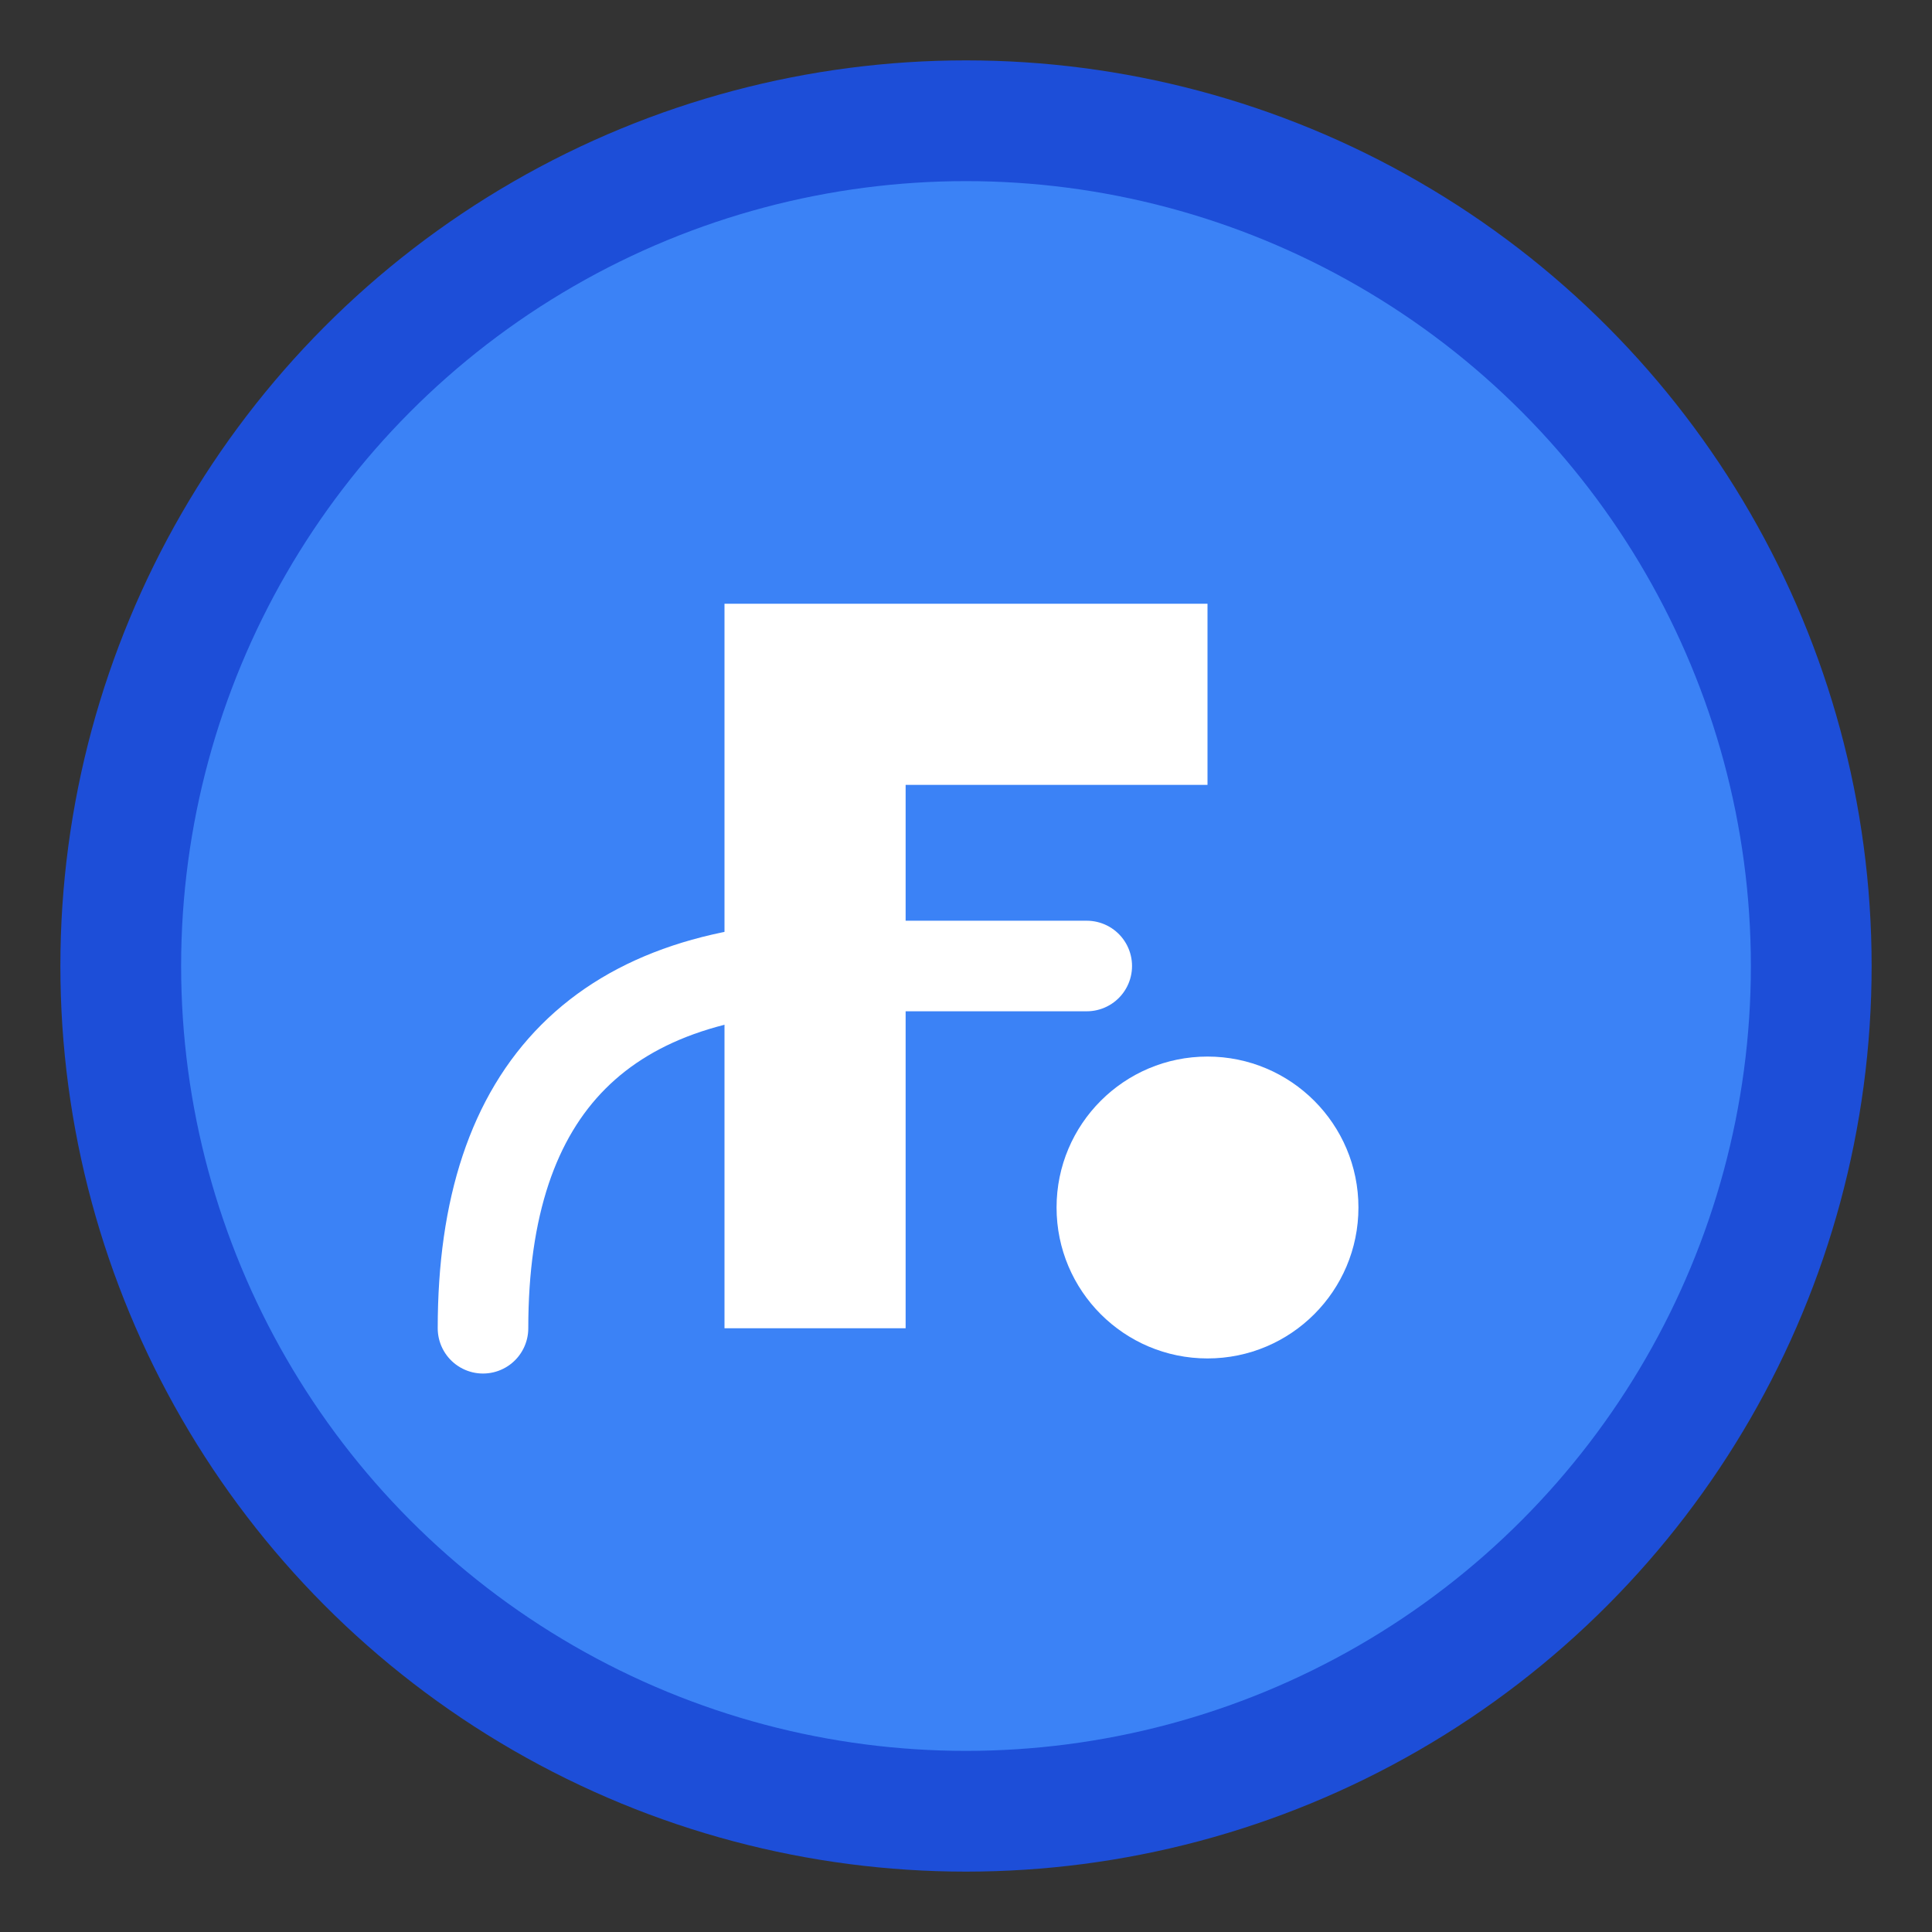
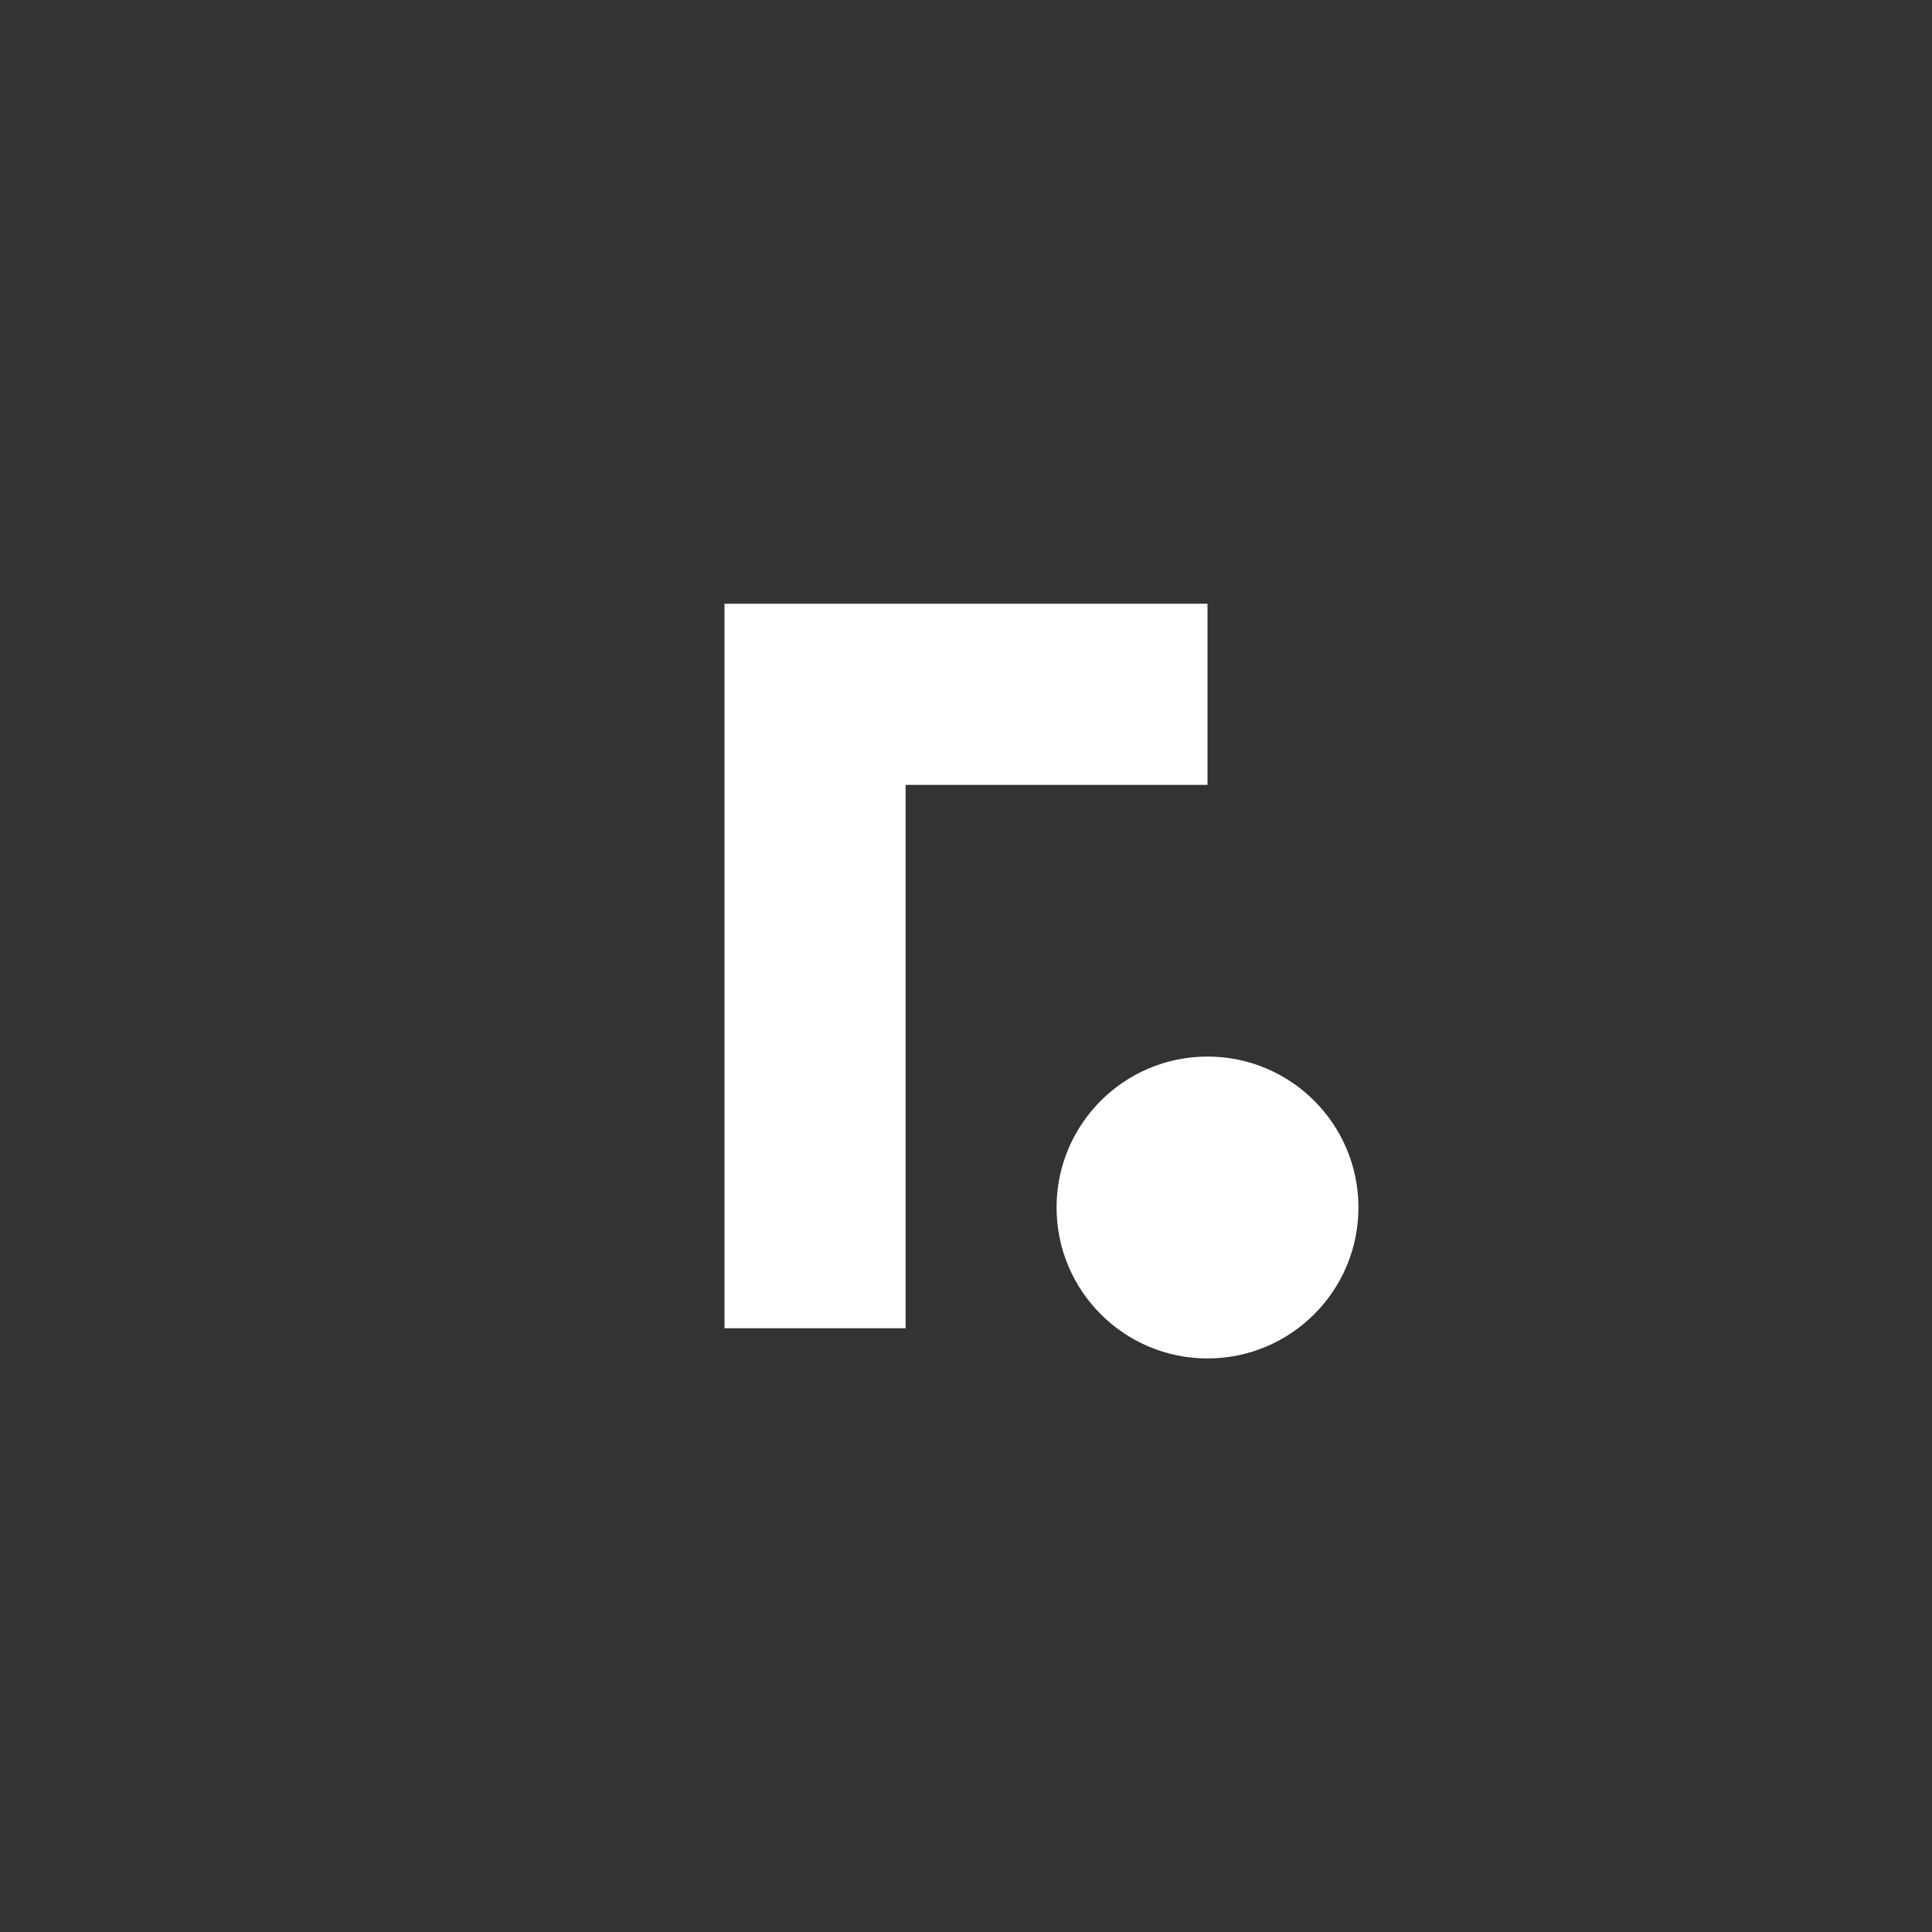
<svg xmlns="http://www.w3.org/2000/svg" width="32" height="32" viewBox="0 0 32 32" fill="none">
  <rect x="0" y="0" width="32" height="32" fill="#333333" stroke="none" />
-   <circle cx="16" cy="16" r="14" fill="#3b82f6" stroke="#1d4ed8" stroke-width="2" />
-   <path d="M12 10h8v3h-5v9h-3V10z" fill="white" />
+   <path d="M12 10h8v3h-5v9h-3V10" fill="white" />
  <circle cx="20" cy="20" r="2.5" fill="white" />
-   <path d="M8 22c0-4 2-6 6-6h4" stroke="white" stroke-width="1.5" stroke-linecap="round" fill="none" />
</svg>